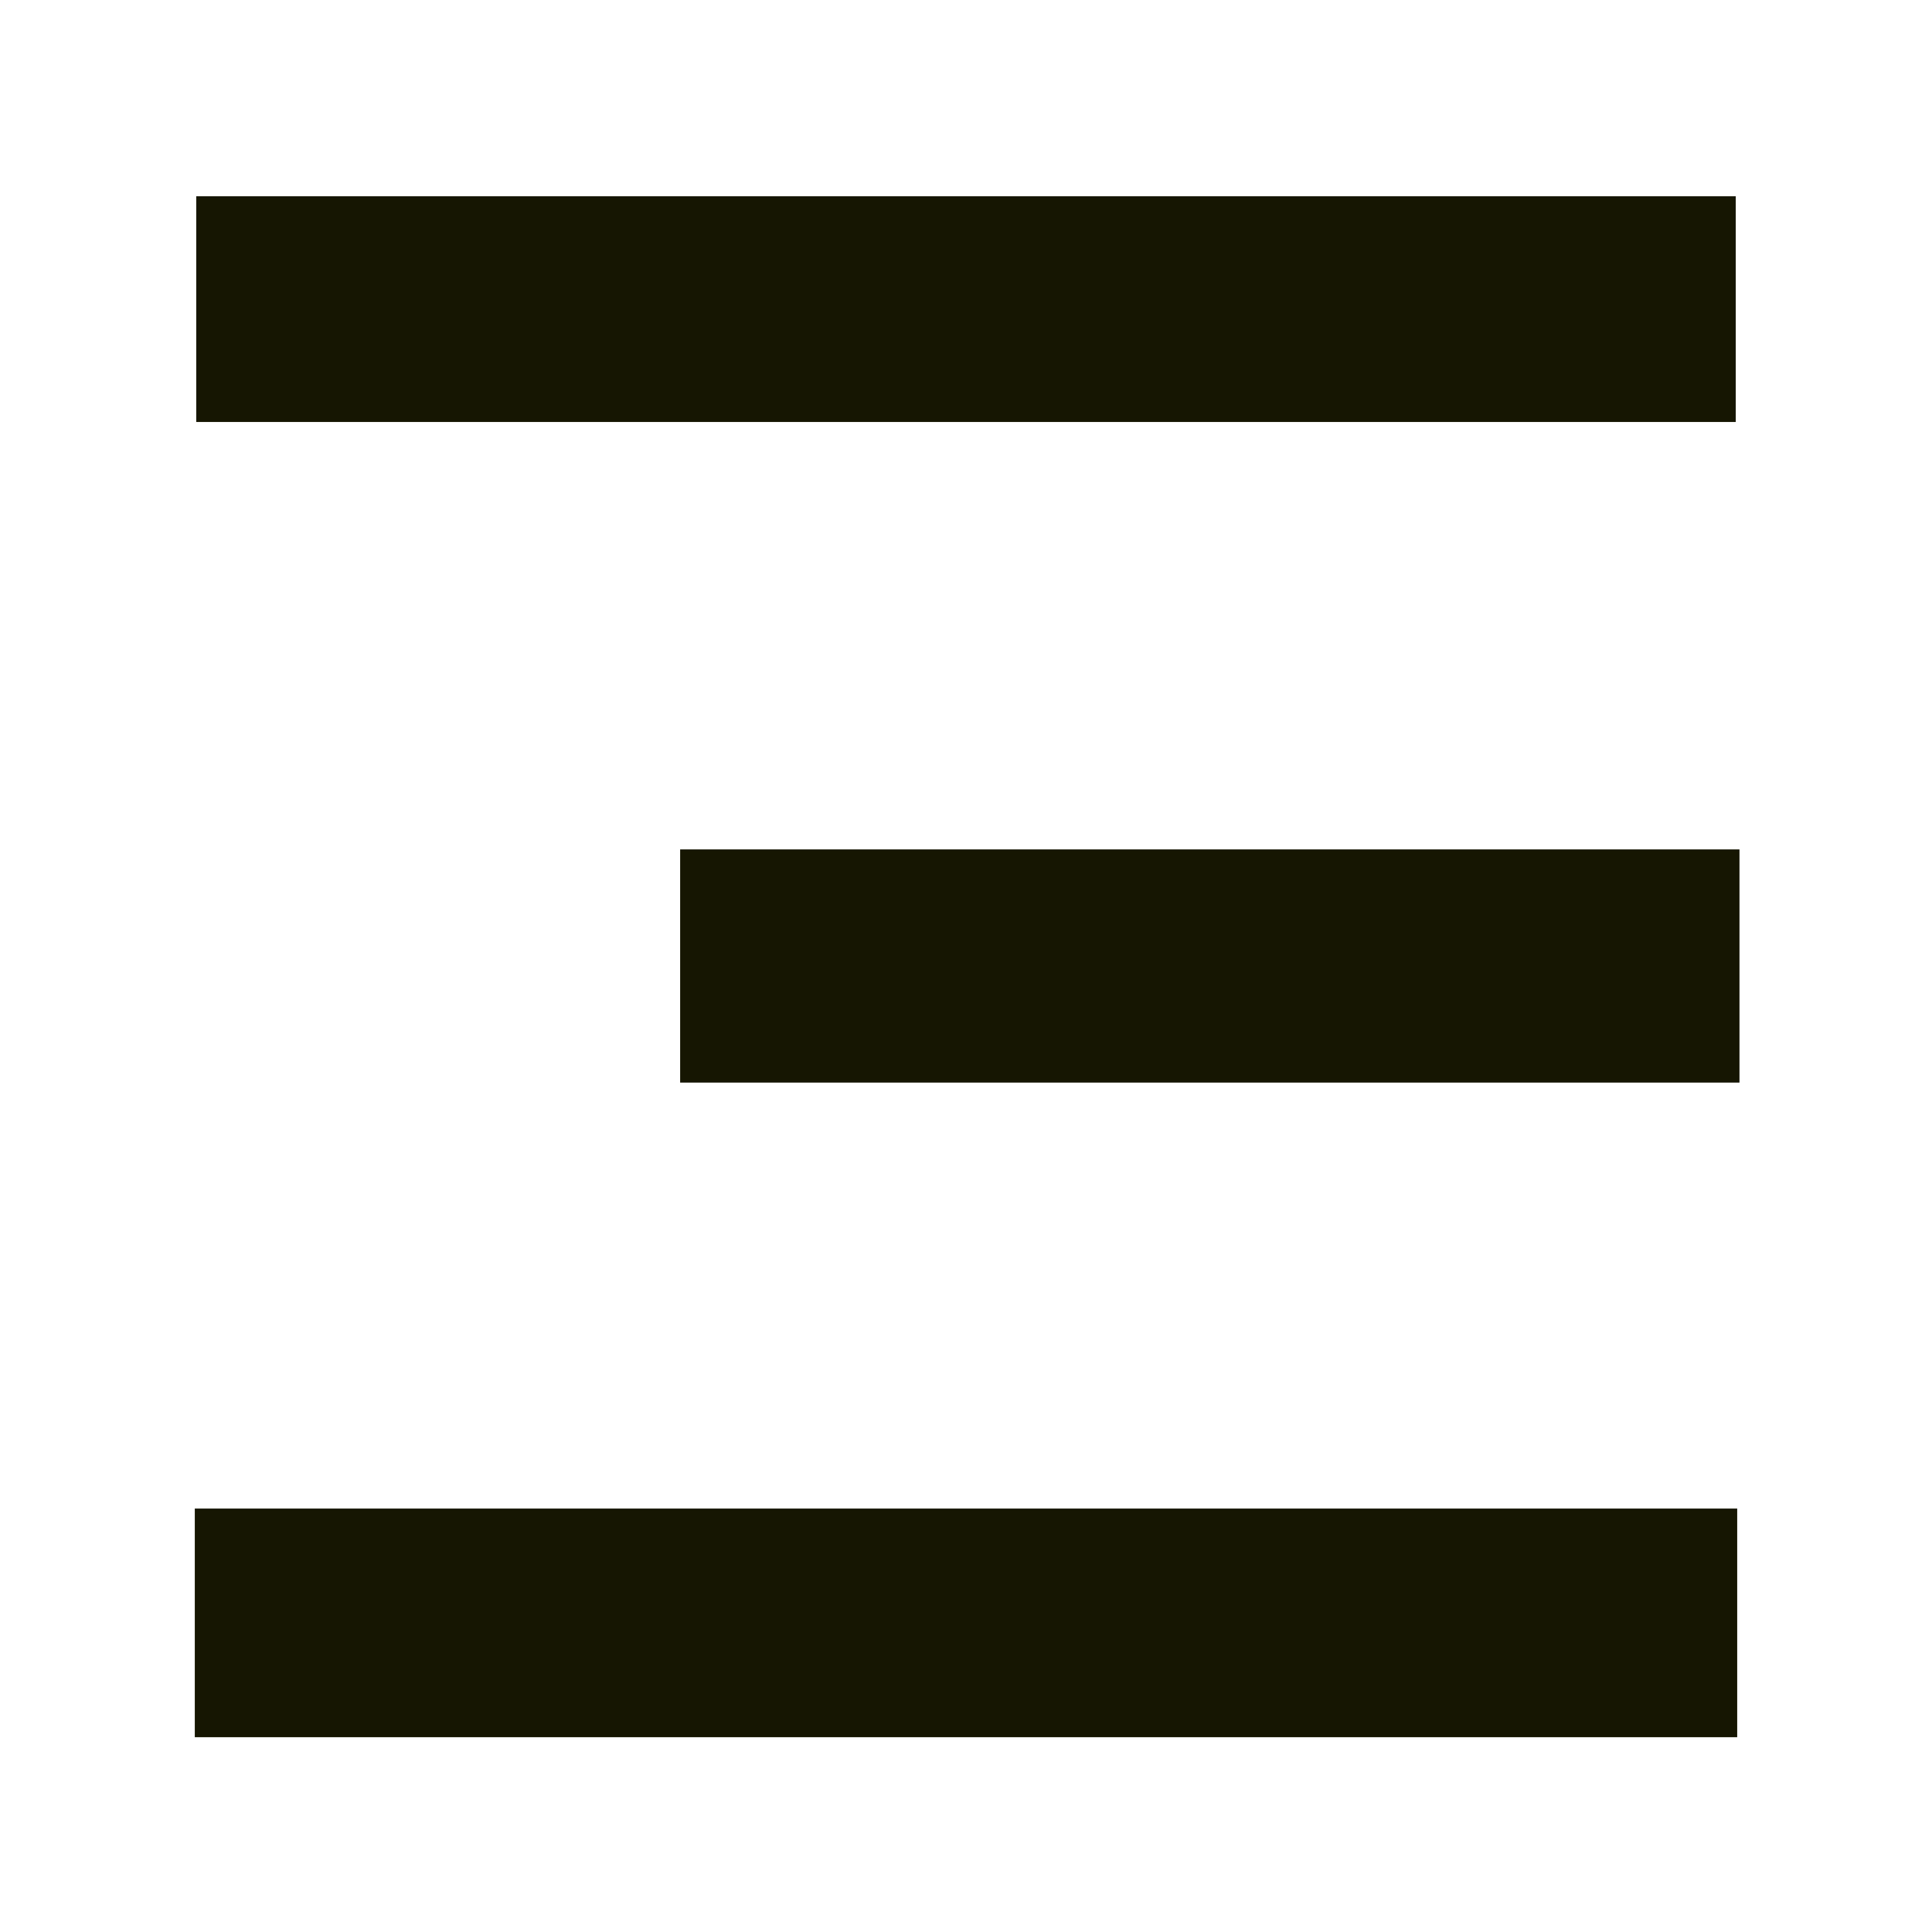
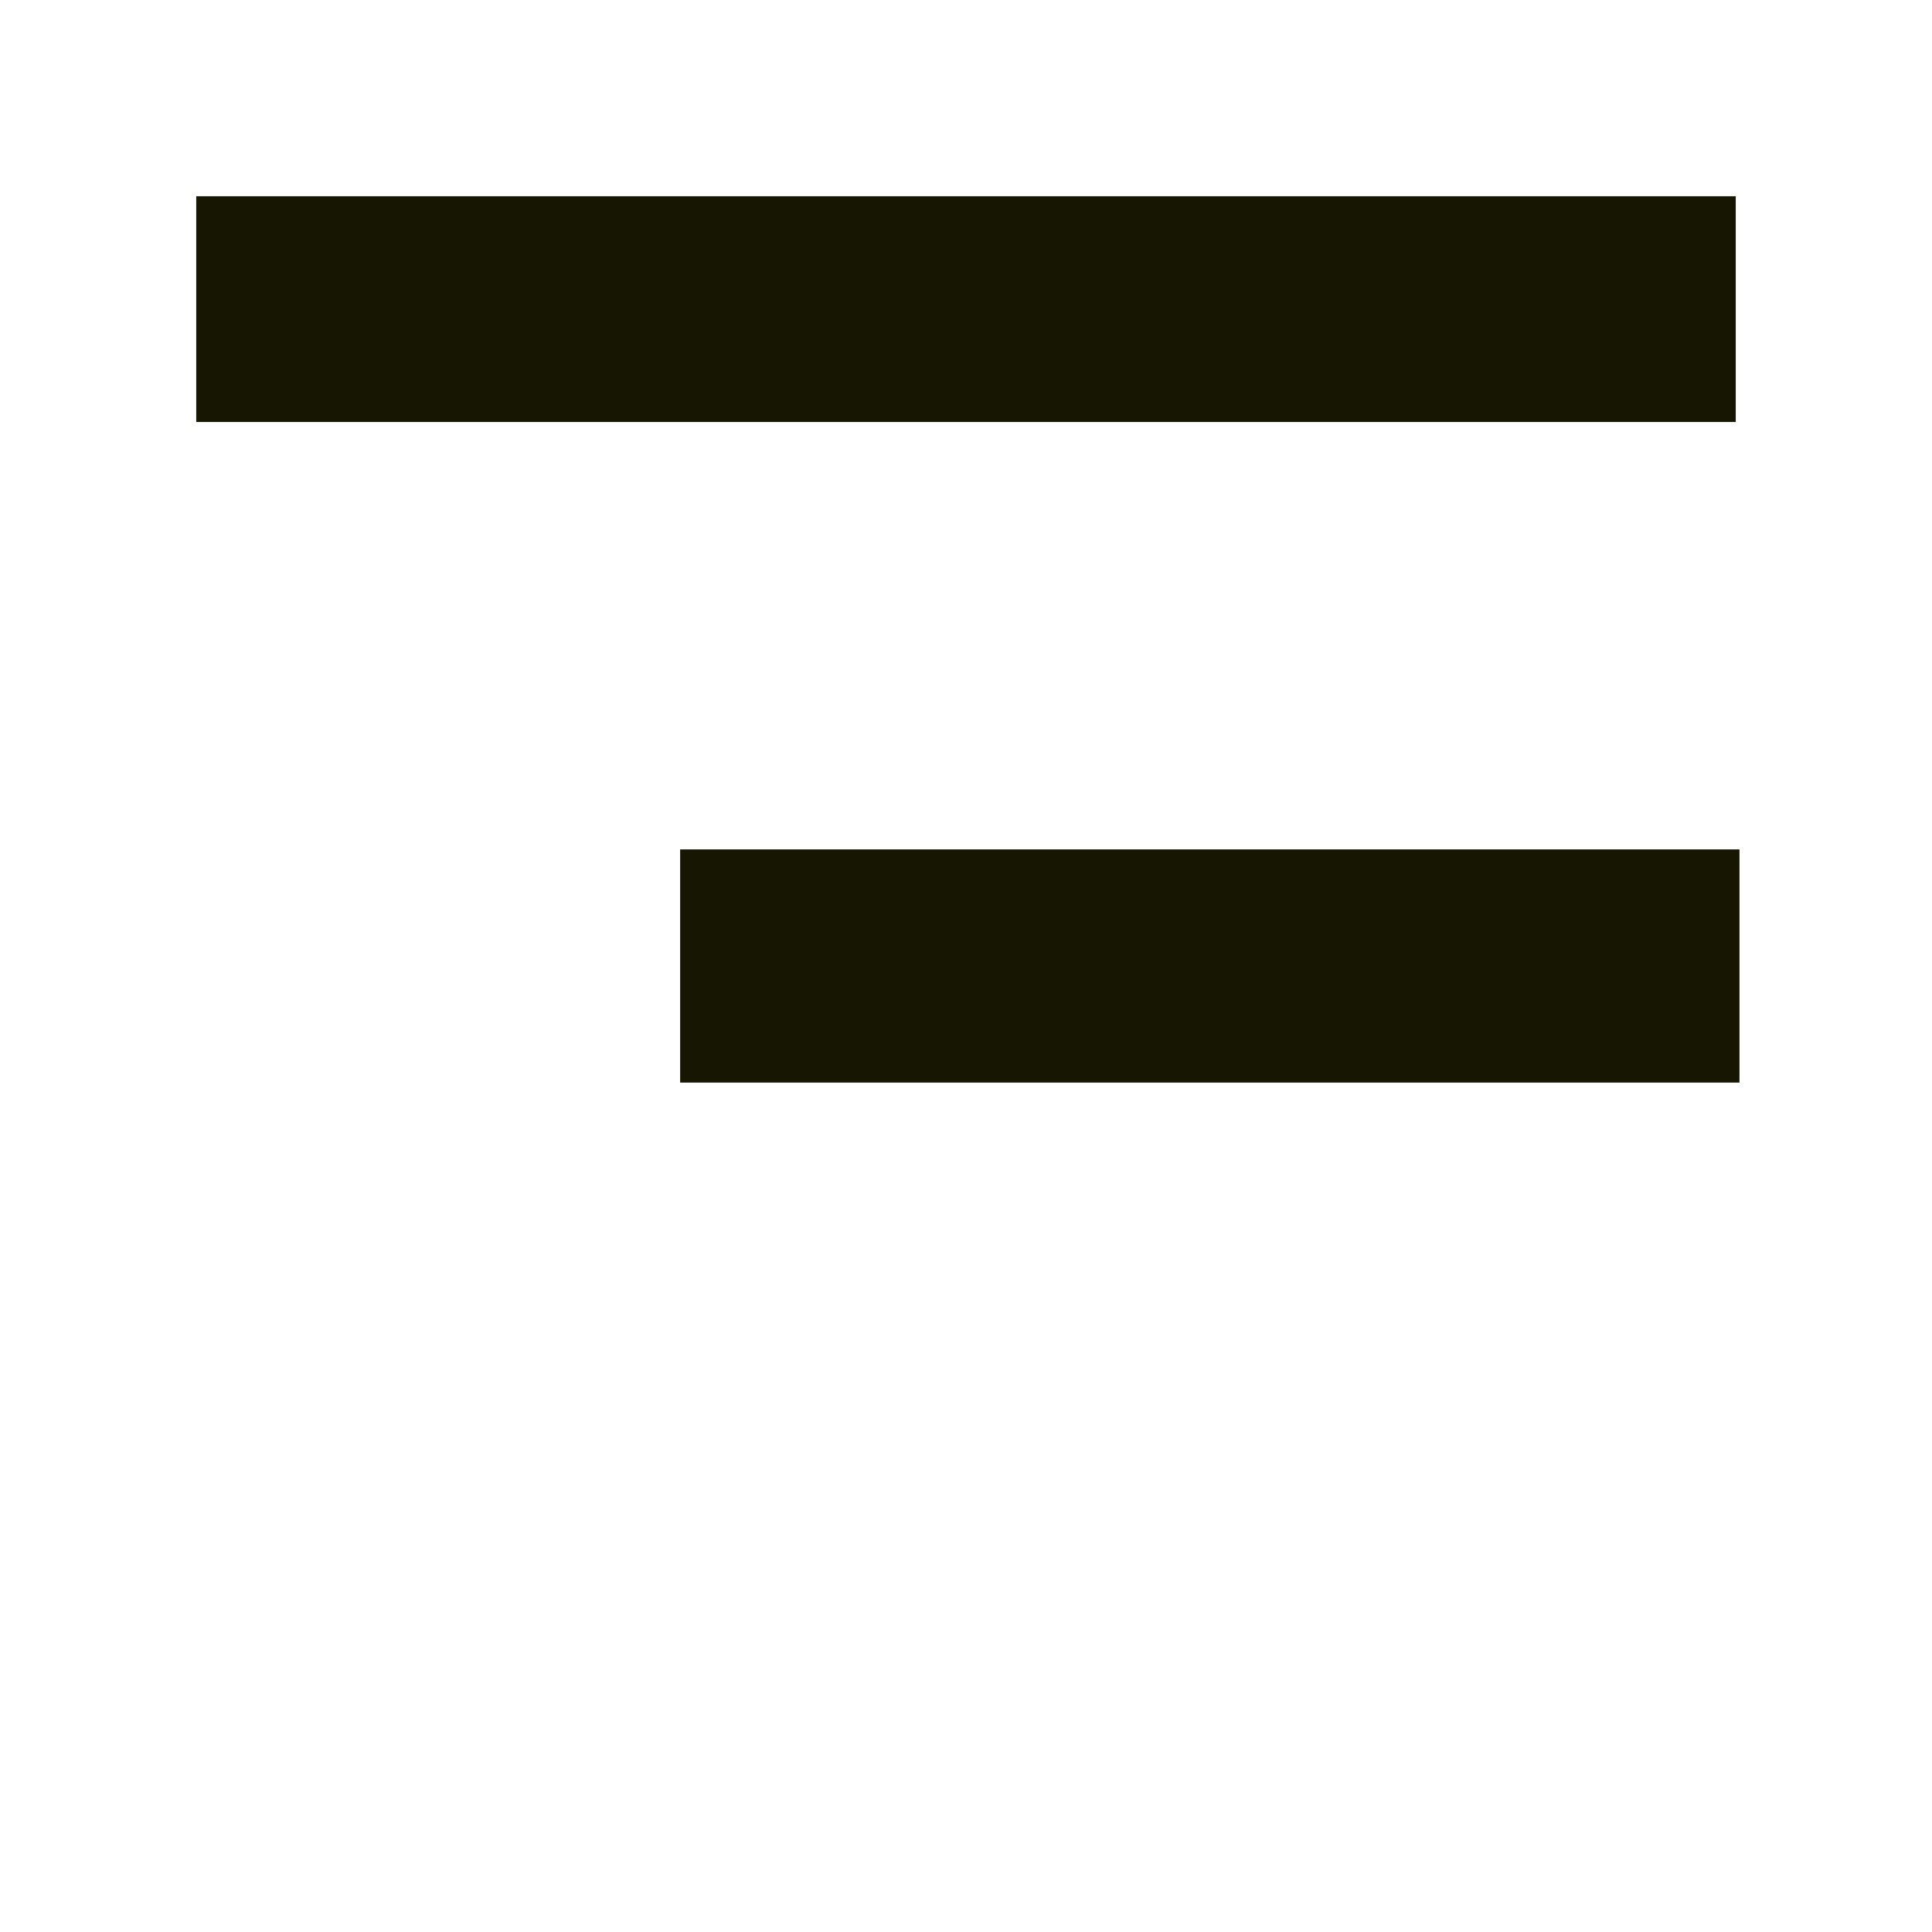
<svg xmlns="http://www.w3.org/2000/svg" xmlns:ns1="http://www.inkscape.org/namespaces/inkscape" xmlns:ns2="http://sodipodi.sourceforge.net/DTD/sodipodi-0.dtd" width="150mm" height="150mm" viewBox="0 0 150 150" version="1.1" id="svg1" ns1:version="1.4 (e7c3feb1, 2024-10-09)" ns2:docname="menu.svg">
  <ns2:namedview id="namedview1" pagecolor="#ffffff" bordercolor="#020090" borderopacity="1" ns1:showpageshadow="0" ns1:pageopacity="0" ns1:pagecheckerboard="1" ns1:deskcolor="#a2a7a2" ns1:document-units="mm" ns1:zoom="0.78973461" ns1:cx="310.2308" ns1:cy="245.01902" ns1:window-width="1104" ns1:window-height="850" ns1:window-x="2393" ns1:window-y="141" ns1:window-maximized="0" ns1:current-layer="layer1" />
  <defs id="defs1" />
  <g ns1:label="bars" ns1:groupmode="layer" id="layer1">
-     <rect style="fill:#161602;fill-opacity:1;stroke:none;stroke-width:4.248;stroke-linecap:round;stroke-linejoin:bevel;stroke-dasharray:none;stroke-opacity:1;paint-order:fill markers stroke" id="rect3" width="119.752" height="17.752" x="15.124" y="117.124" ns1:label="bottom" />
    <rect style="fill:#161602;fill-opacity:1;stroke:none;stroke-width:3.896;stroke-linecap:round;stroke-linejoin:bevel;stroke-dasharray:none;stroke-opacity:1;paint-order:fill markers stroke" id="rect2" width="82.246" height="18.104" x="52.806" y="65.948" ns1:label="middle" />
    <rect style="fill:#161602;fill-opacity:1;stroke:none;stroke-width:4.473;stroke-linecap:round;stroke-linejoin:bevel;stroke-dasharray:none;stroke-opacity:1;paint-order:fill markers stroke" id="rect1" width="119.527" height="17.527" x="15.236" y="15.236" ns1:label="top" />
  </g>
</svg>